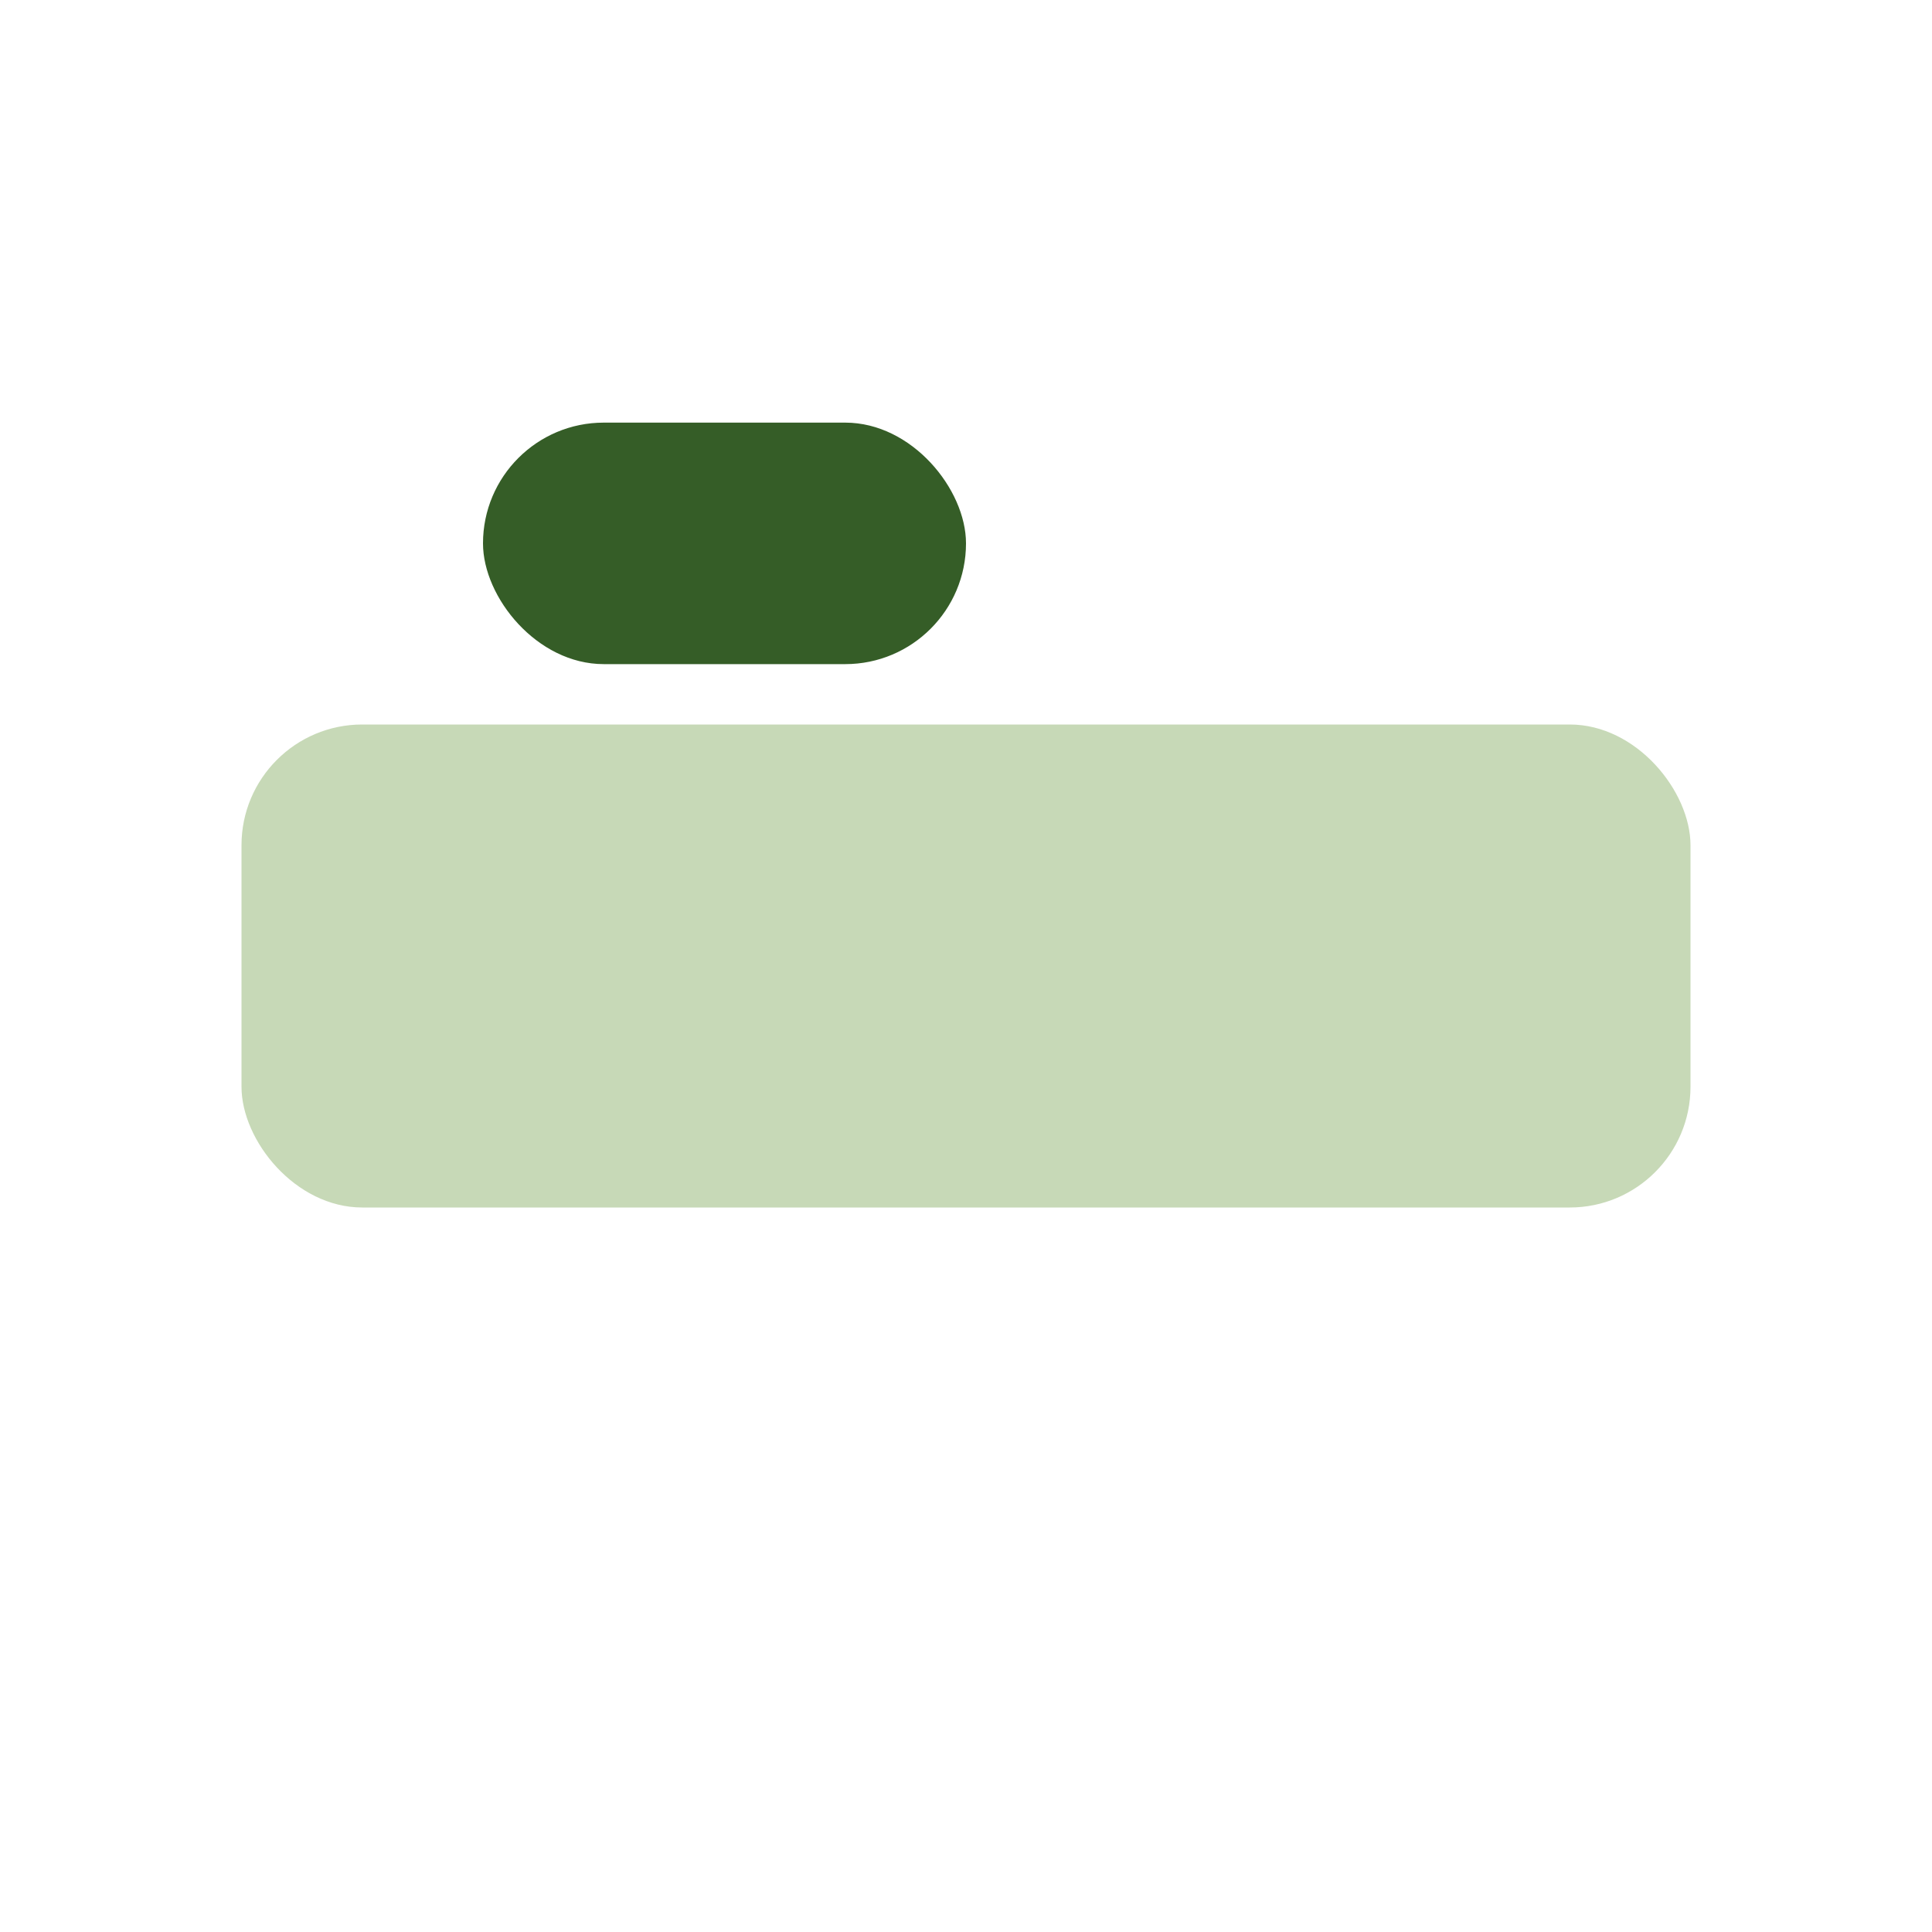
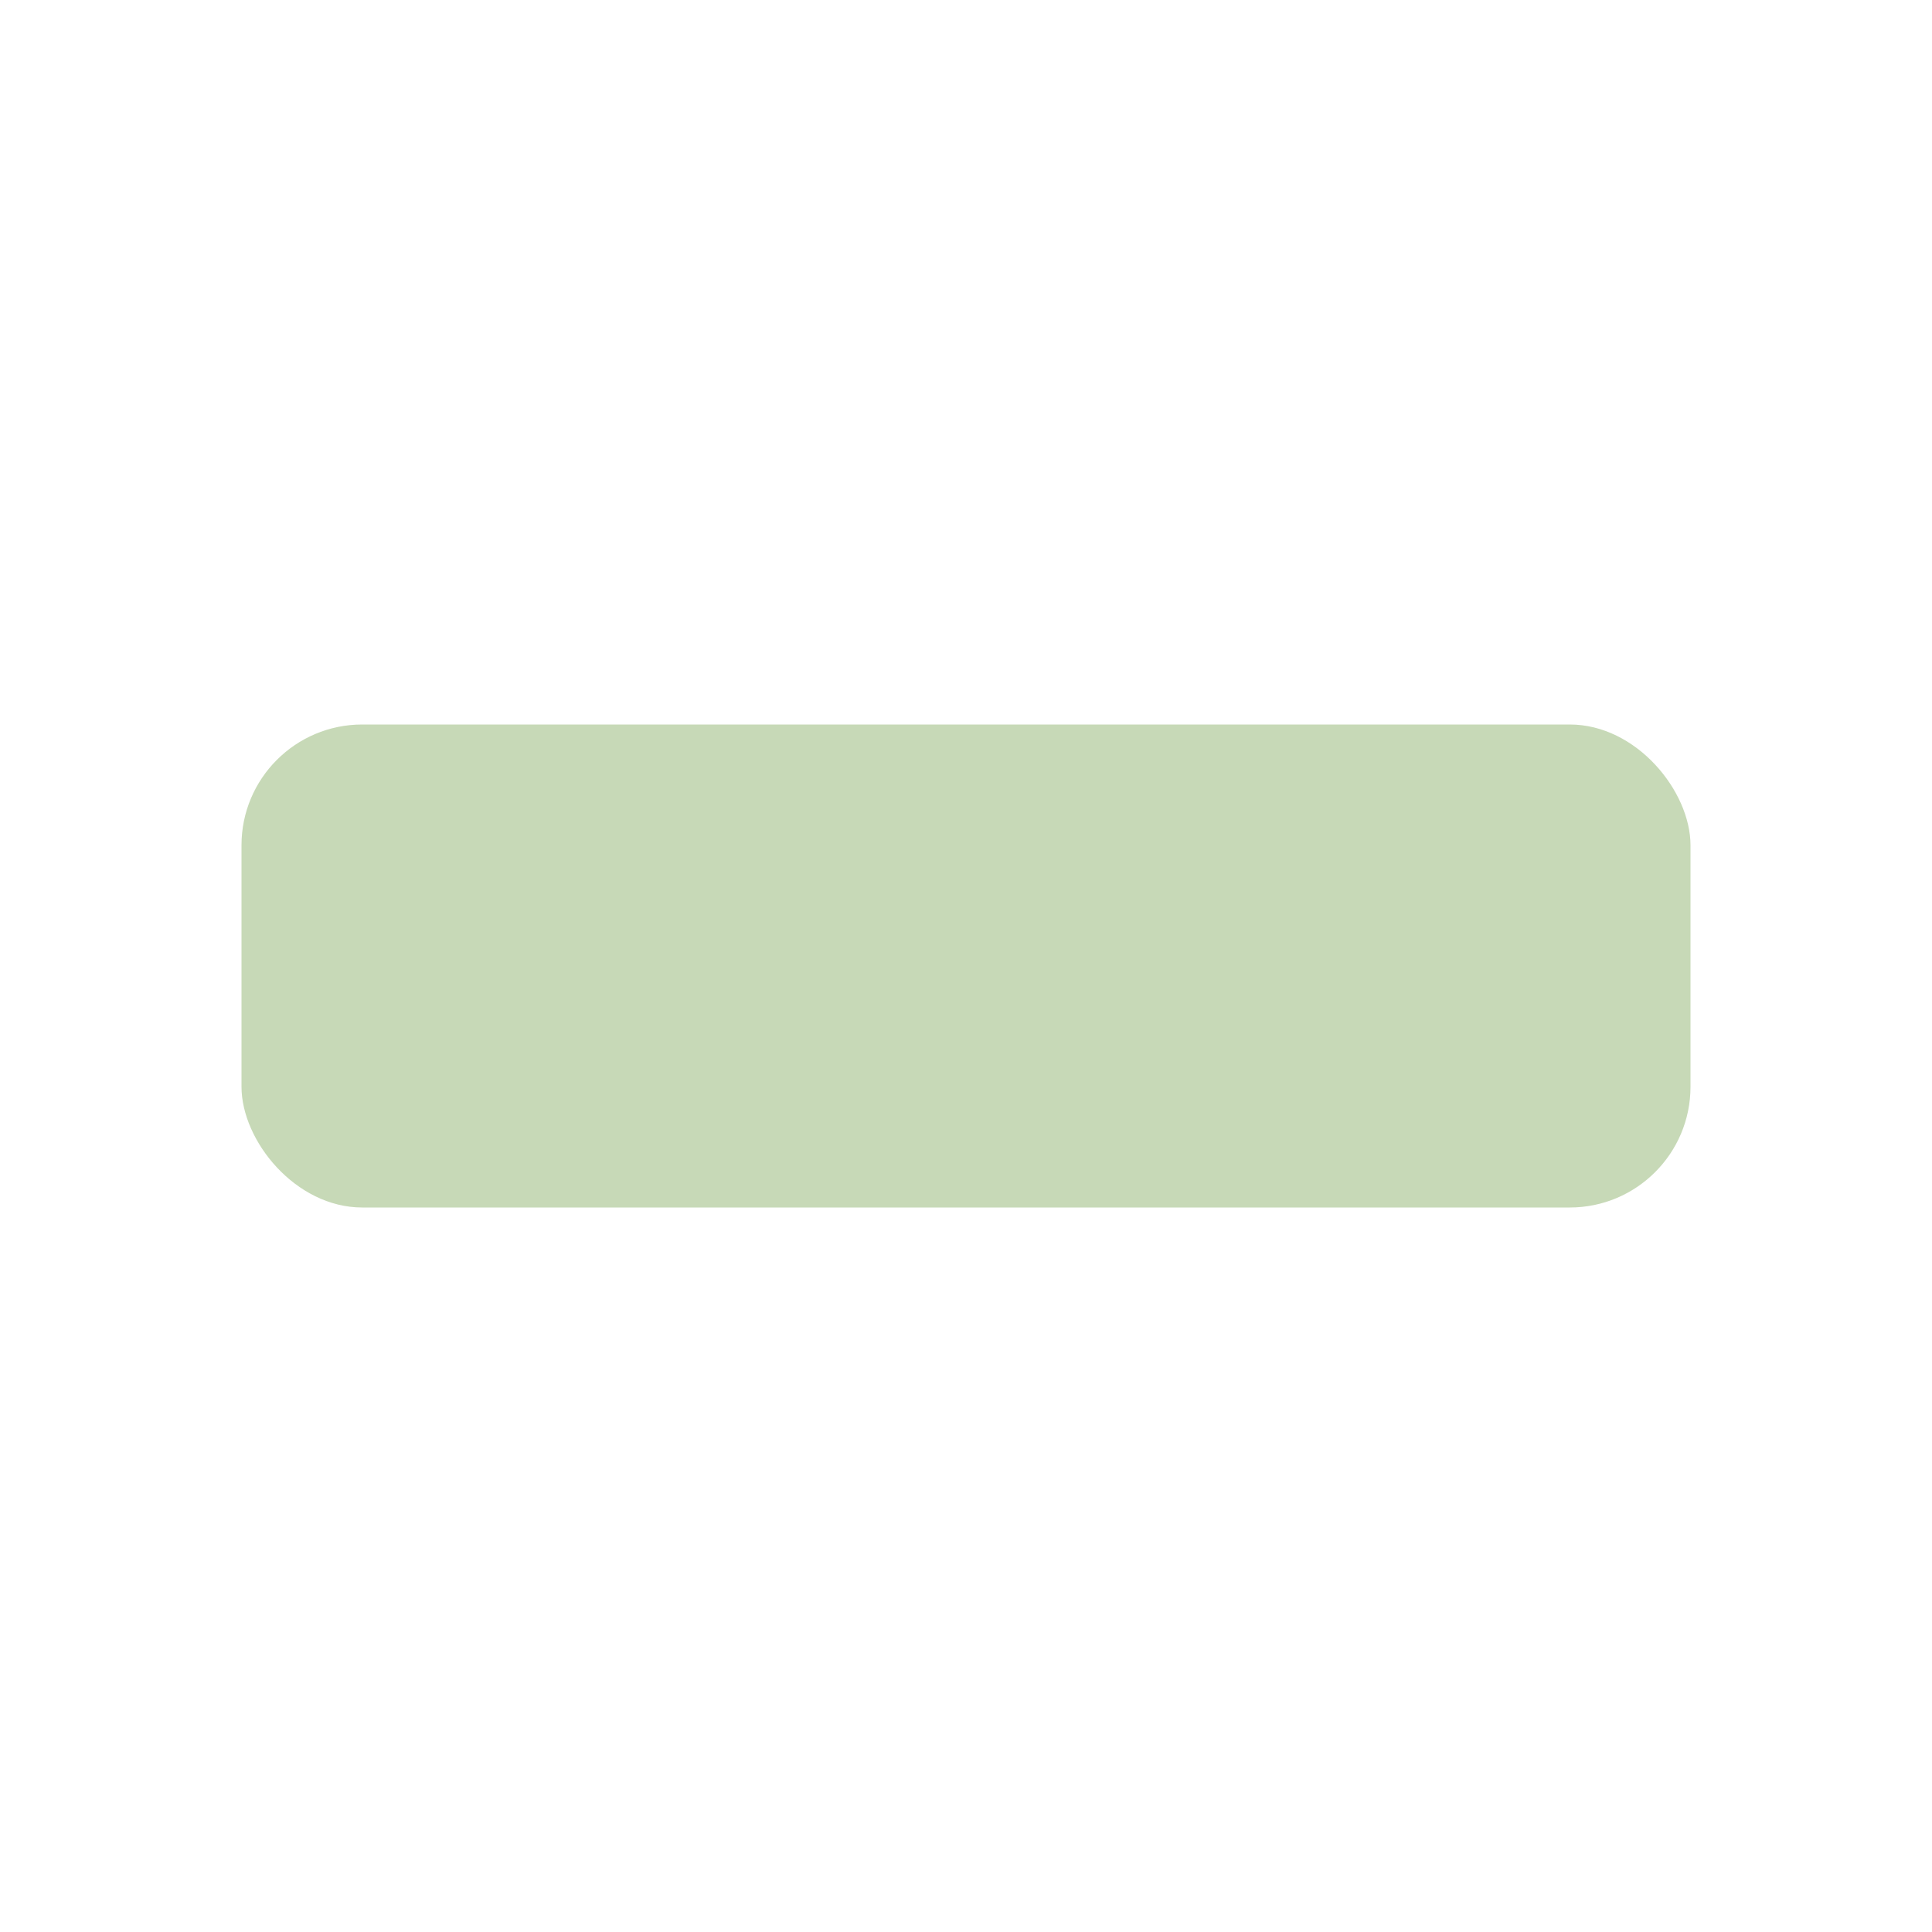
<svg xmlns="http://www.w3.org/2000/svg" width="32" height="32" viewBox="0 0 32 32">
  <rect x="4" y="12" width="24" height="8" rx="2" fill="#C7D9B7" />
-   <rect x="8" y="7" width="8" height="4" rx="2" fill="#355D27" />
</svg>